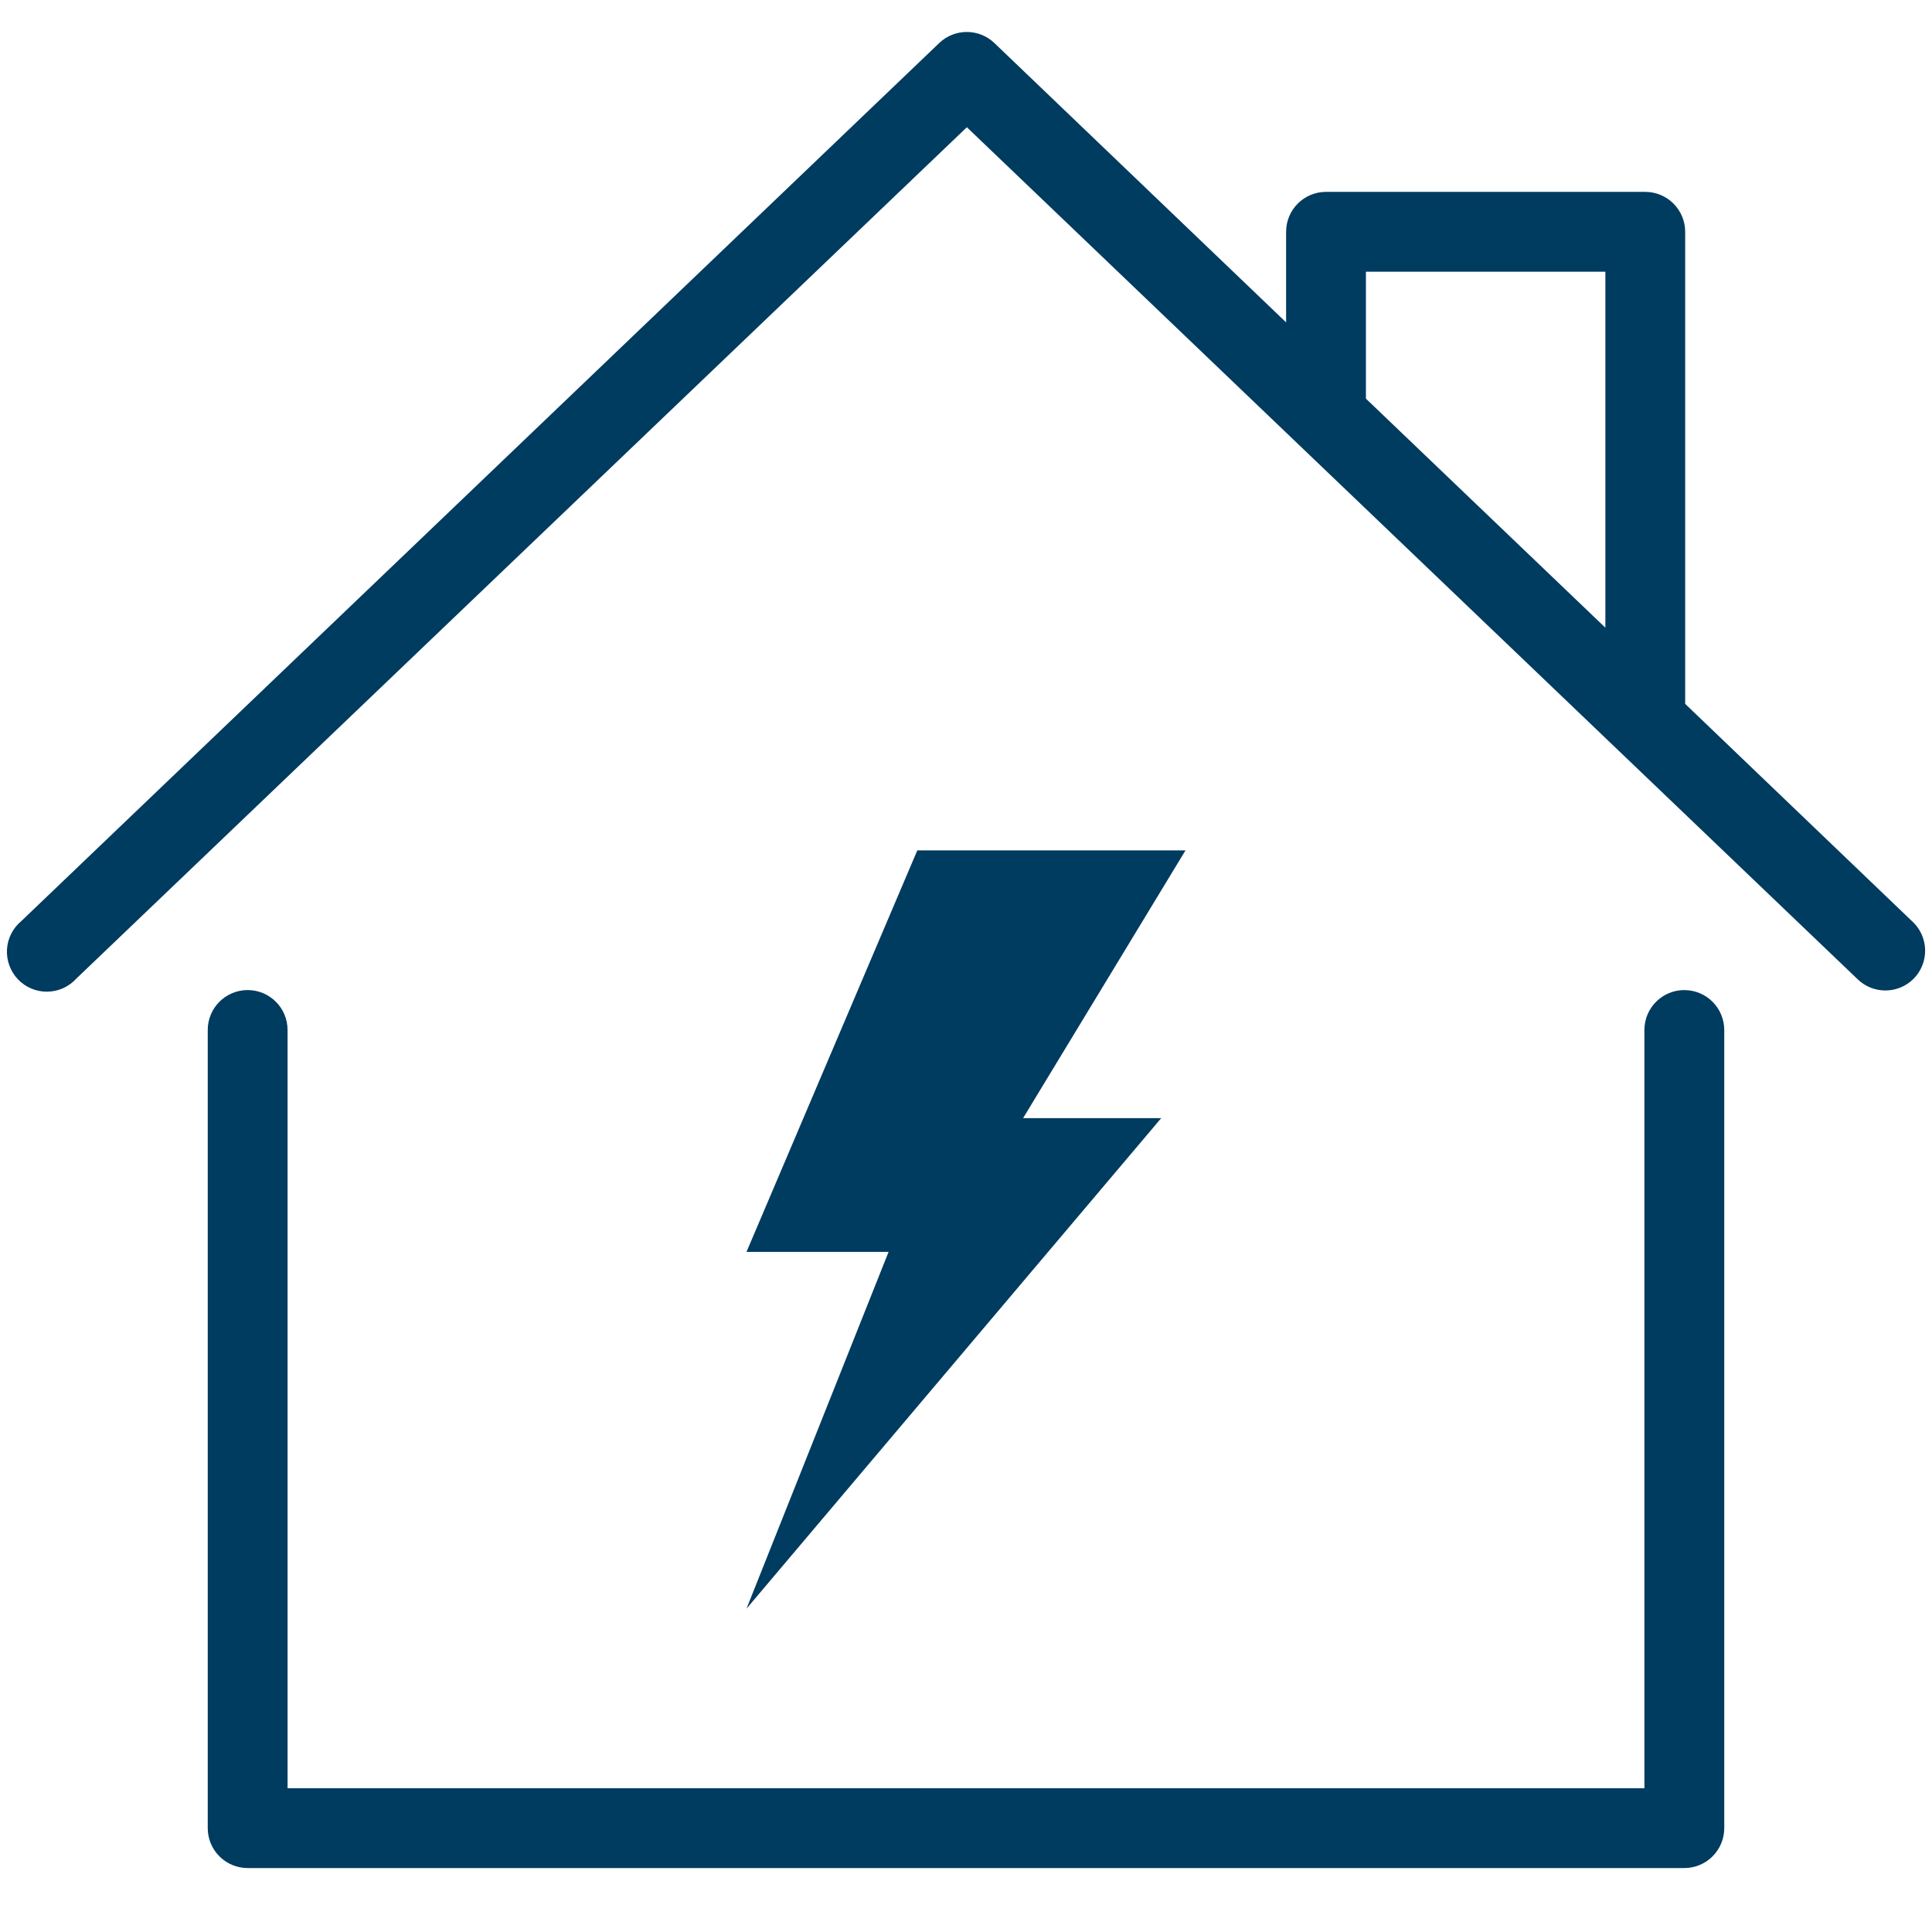
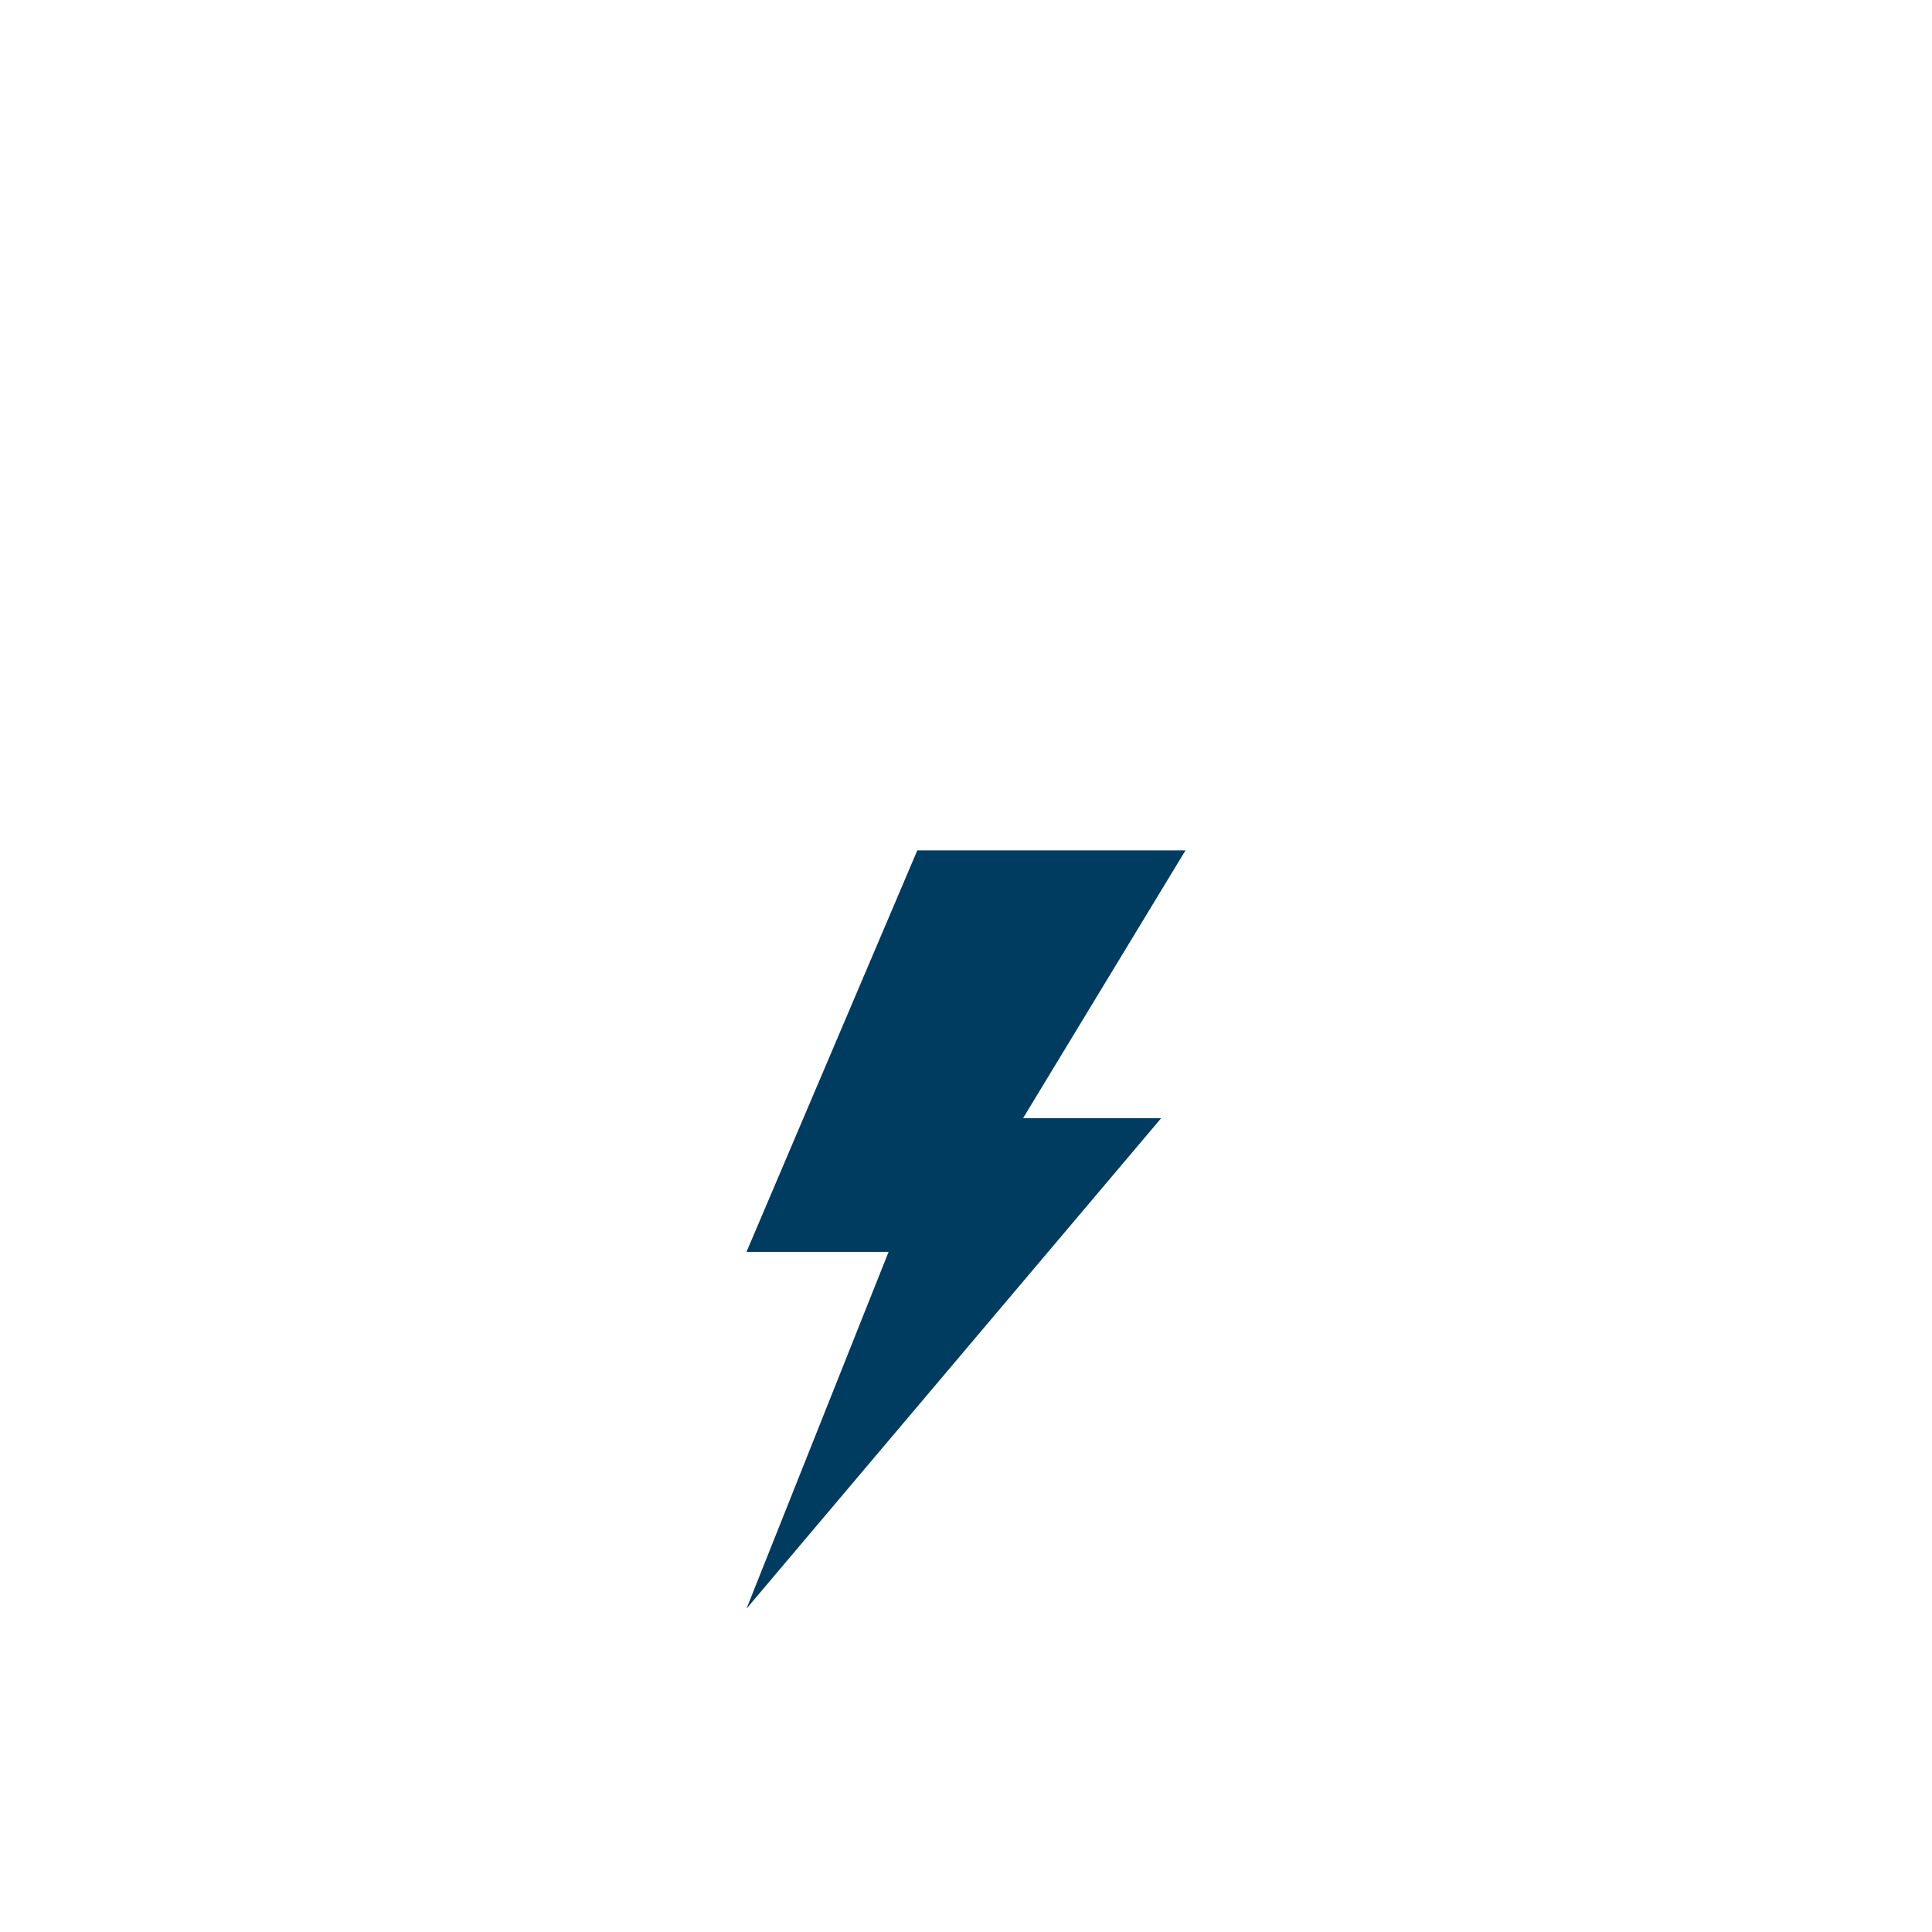
<svg xmlns="http://www.w3.org/2000/svg" id="Ebene_1" data-name="Ebene 1" viewBox="0 0 700 700">
  <defs>
    <style> .cls-1 { fill: #003b60; } </style>
  </defs>
  <path class="cls-1" d="m420.71,405.13h-50.03l58.85-97.02h-97.17l-61.89,145.47h51.48l-51.48,129.27,150.24-177.71Z" />
-   <path class="cls-1" d="m610.26,358.72c-7.98,0-14.46,6.47-14.46,14.46v274.73H104.19v-274.73c0-7.98-6.48-14.46-14.46-14.46s-14.46,6.47-14.46,14.46v289.2c0,3.83,1.53,7.51,4.24,10.22,2.71,2.71,6.39,4.23,10.22,4.23h520.54c3.83,0,7.51-1.52,10.22-4.23,2.71-2.72,4.24-6.39,4.24-10.22v-289.2c0-3.83-1.53-7.51-4.24-10.22-2.71-2.71-6.39-4.23-10.22-4.23h0Z" />
-   <path class="cls-1" d="m692.84,333.84l-82.27-78.81V83.98c0-3.83-1.53-7.51-4.24-10.22s-6.39-4.24-10.22-4.24h-115.67c-7.98,0-14.46,6.48-14.46,14.46v32.82L360.27,15.58h0c-5.59-5.33-14.37-5.33-19.96,0L7.76,333.69c-3.1,2.56-5,6.29-5.23,10.31-.23,4.01,1.22,7.94,3.99,10.85,2.78,2.9,6.65,4.52,10.67,4.45,4.02-.06,7.83-1.8,10.52-4.79L350.31,46.1l322.6,308.56c5.64,5.61,14.75,5.61,20.39,0,2.77-2.78,4.29-6.57,4.21-10.5s-1.76-7.65-4.64-10.32h-.01Zm-197.94-235.39h86.76v128.98l-86.76-82.99v-45.99Z" />
</svg>